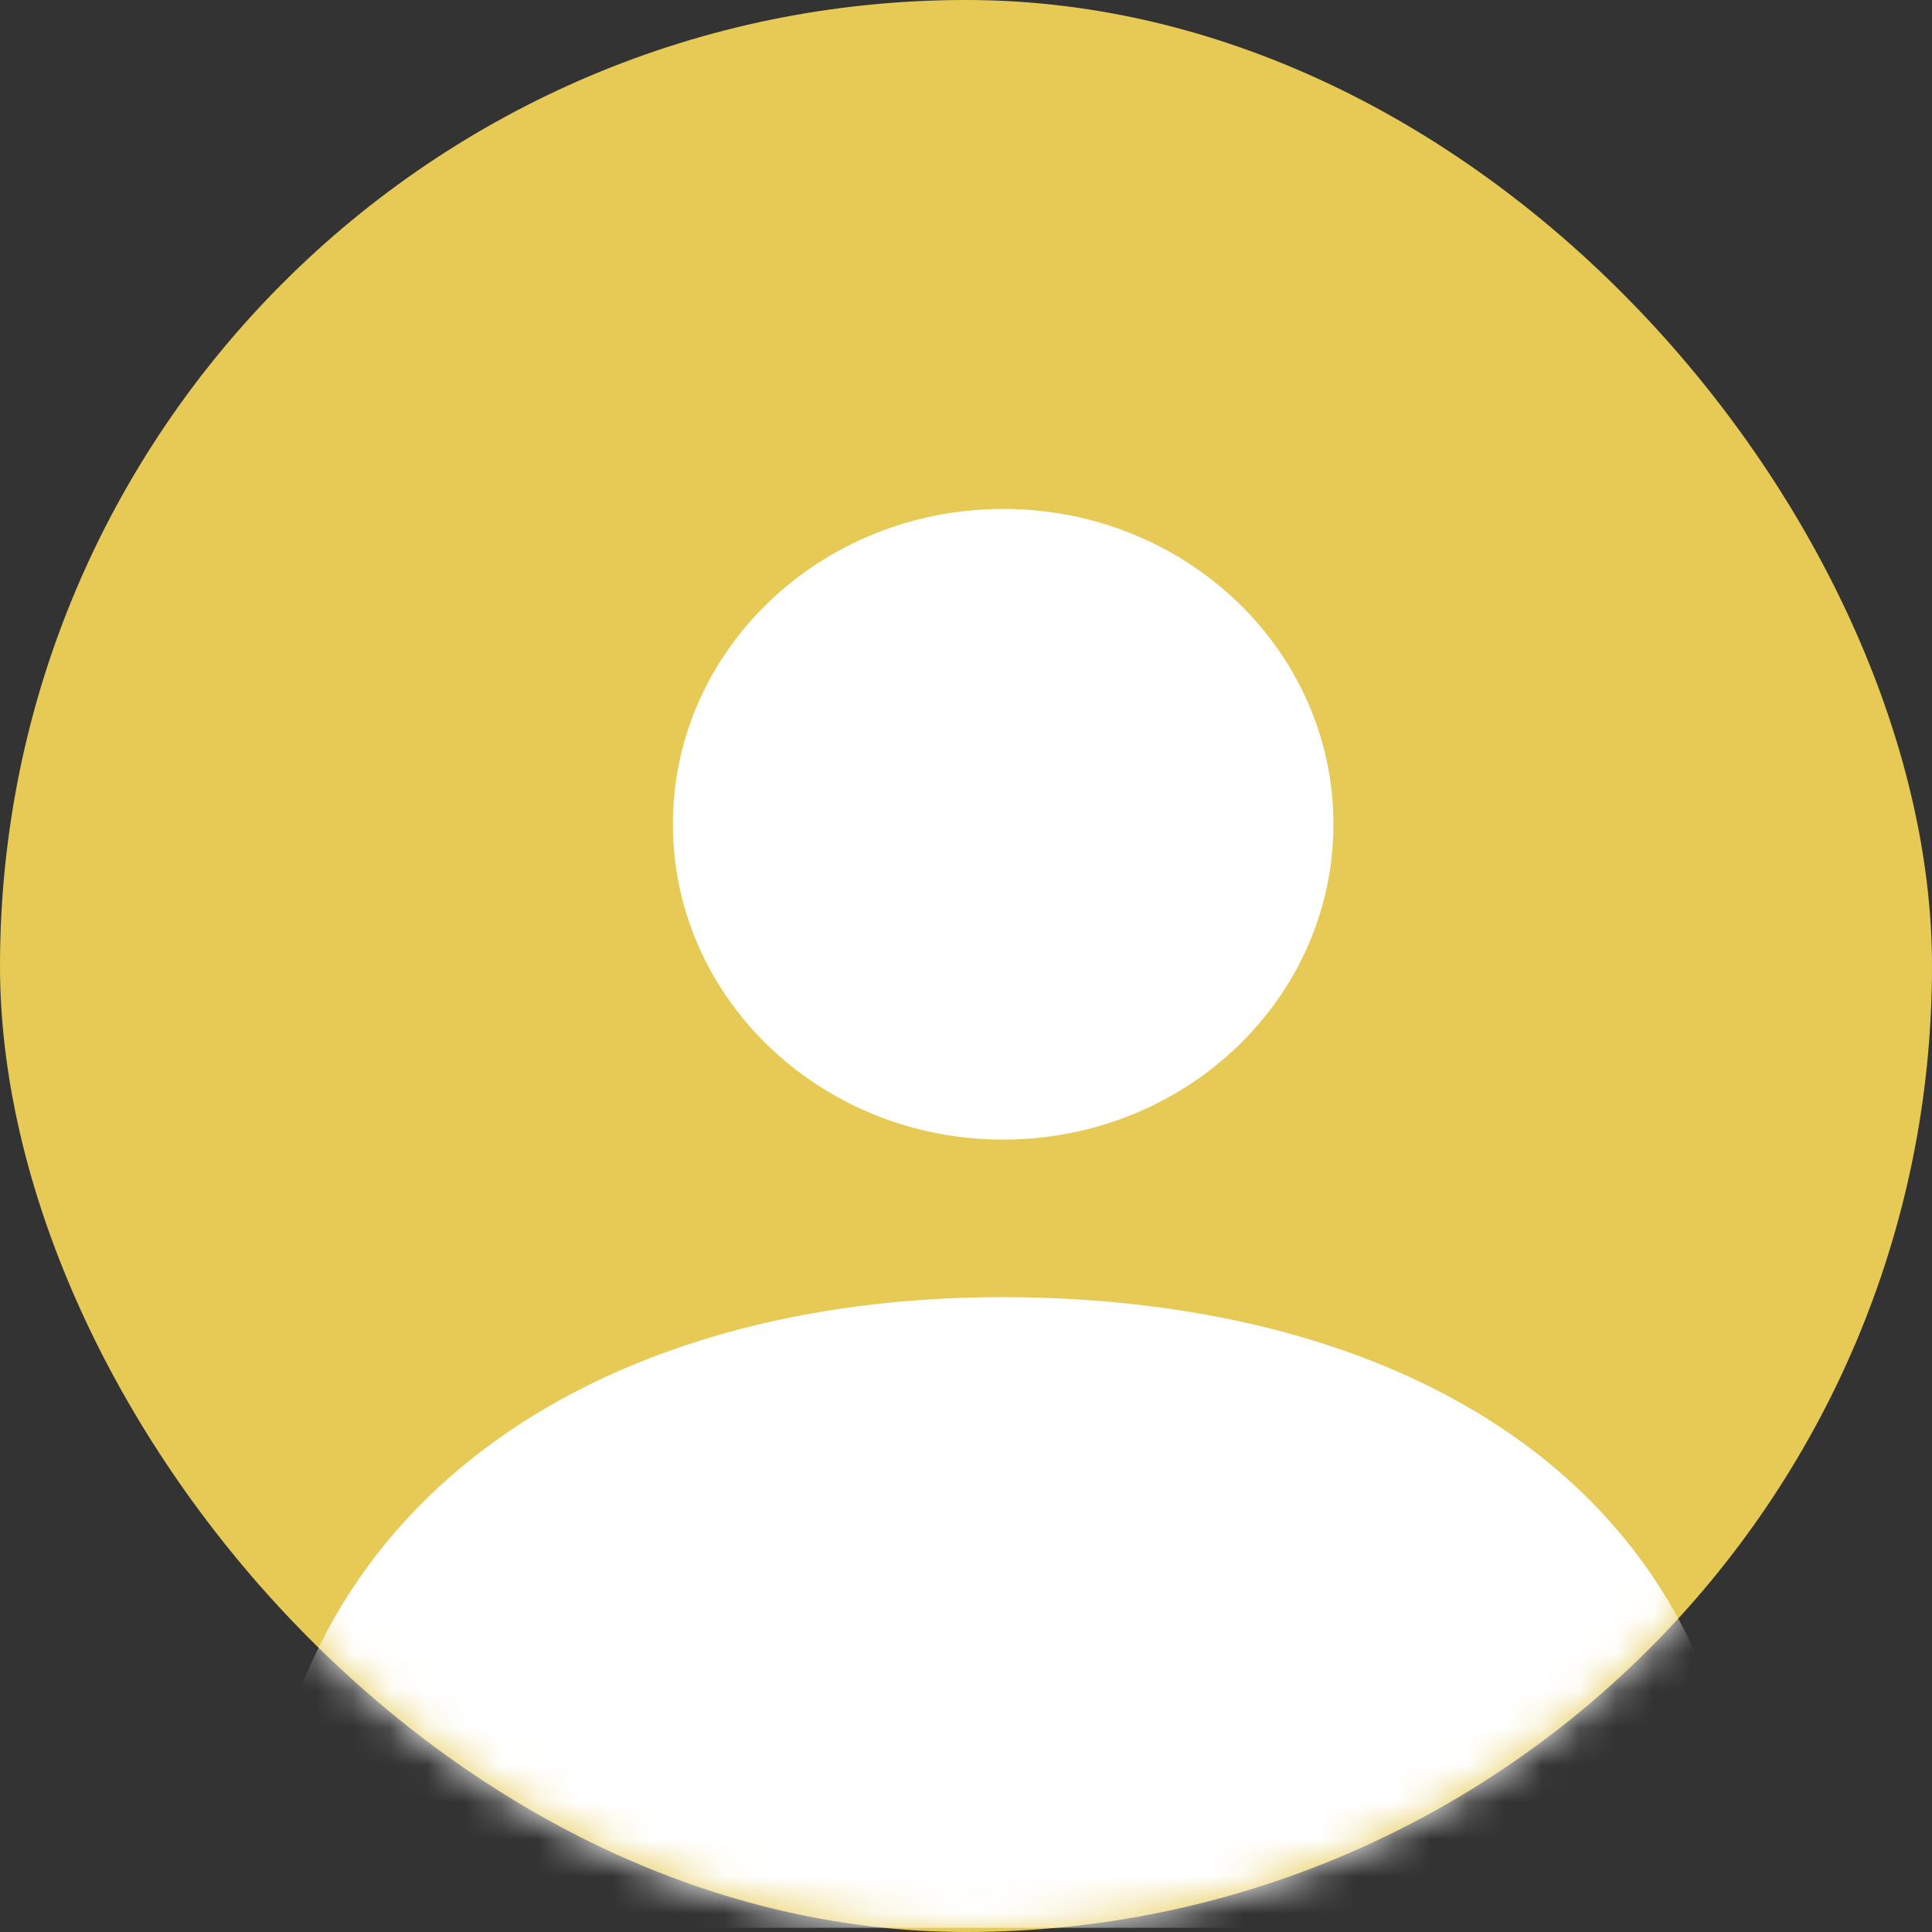
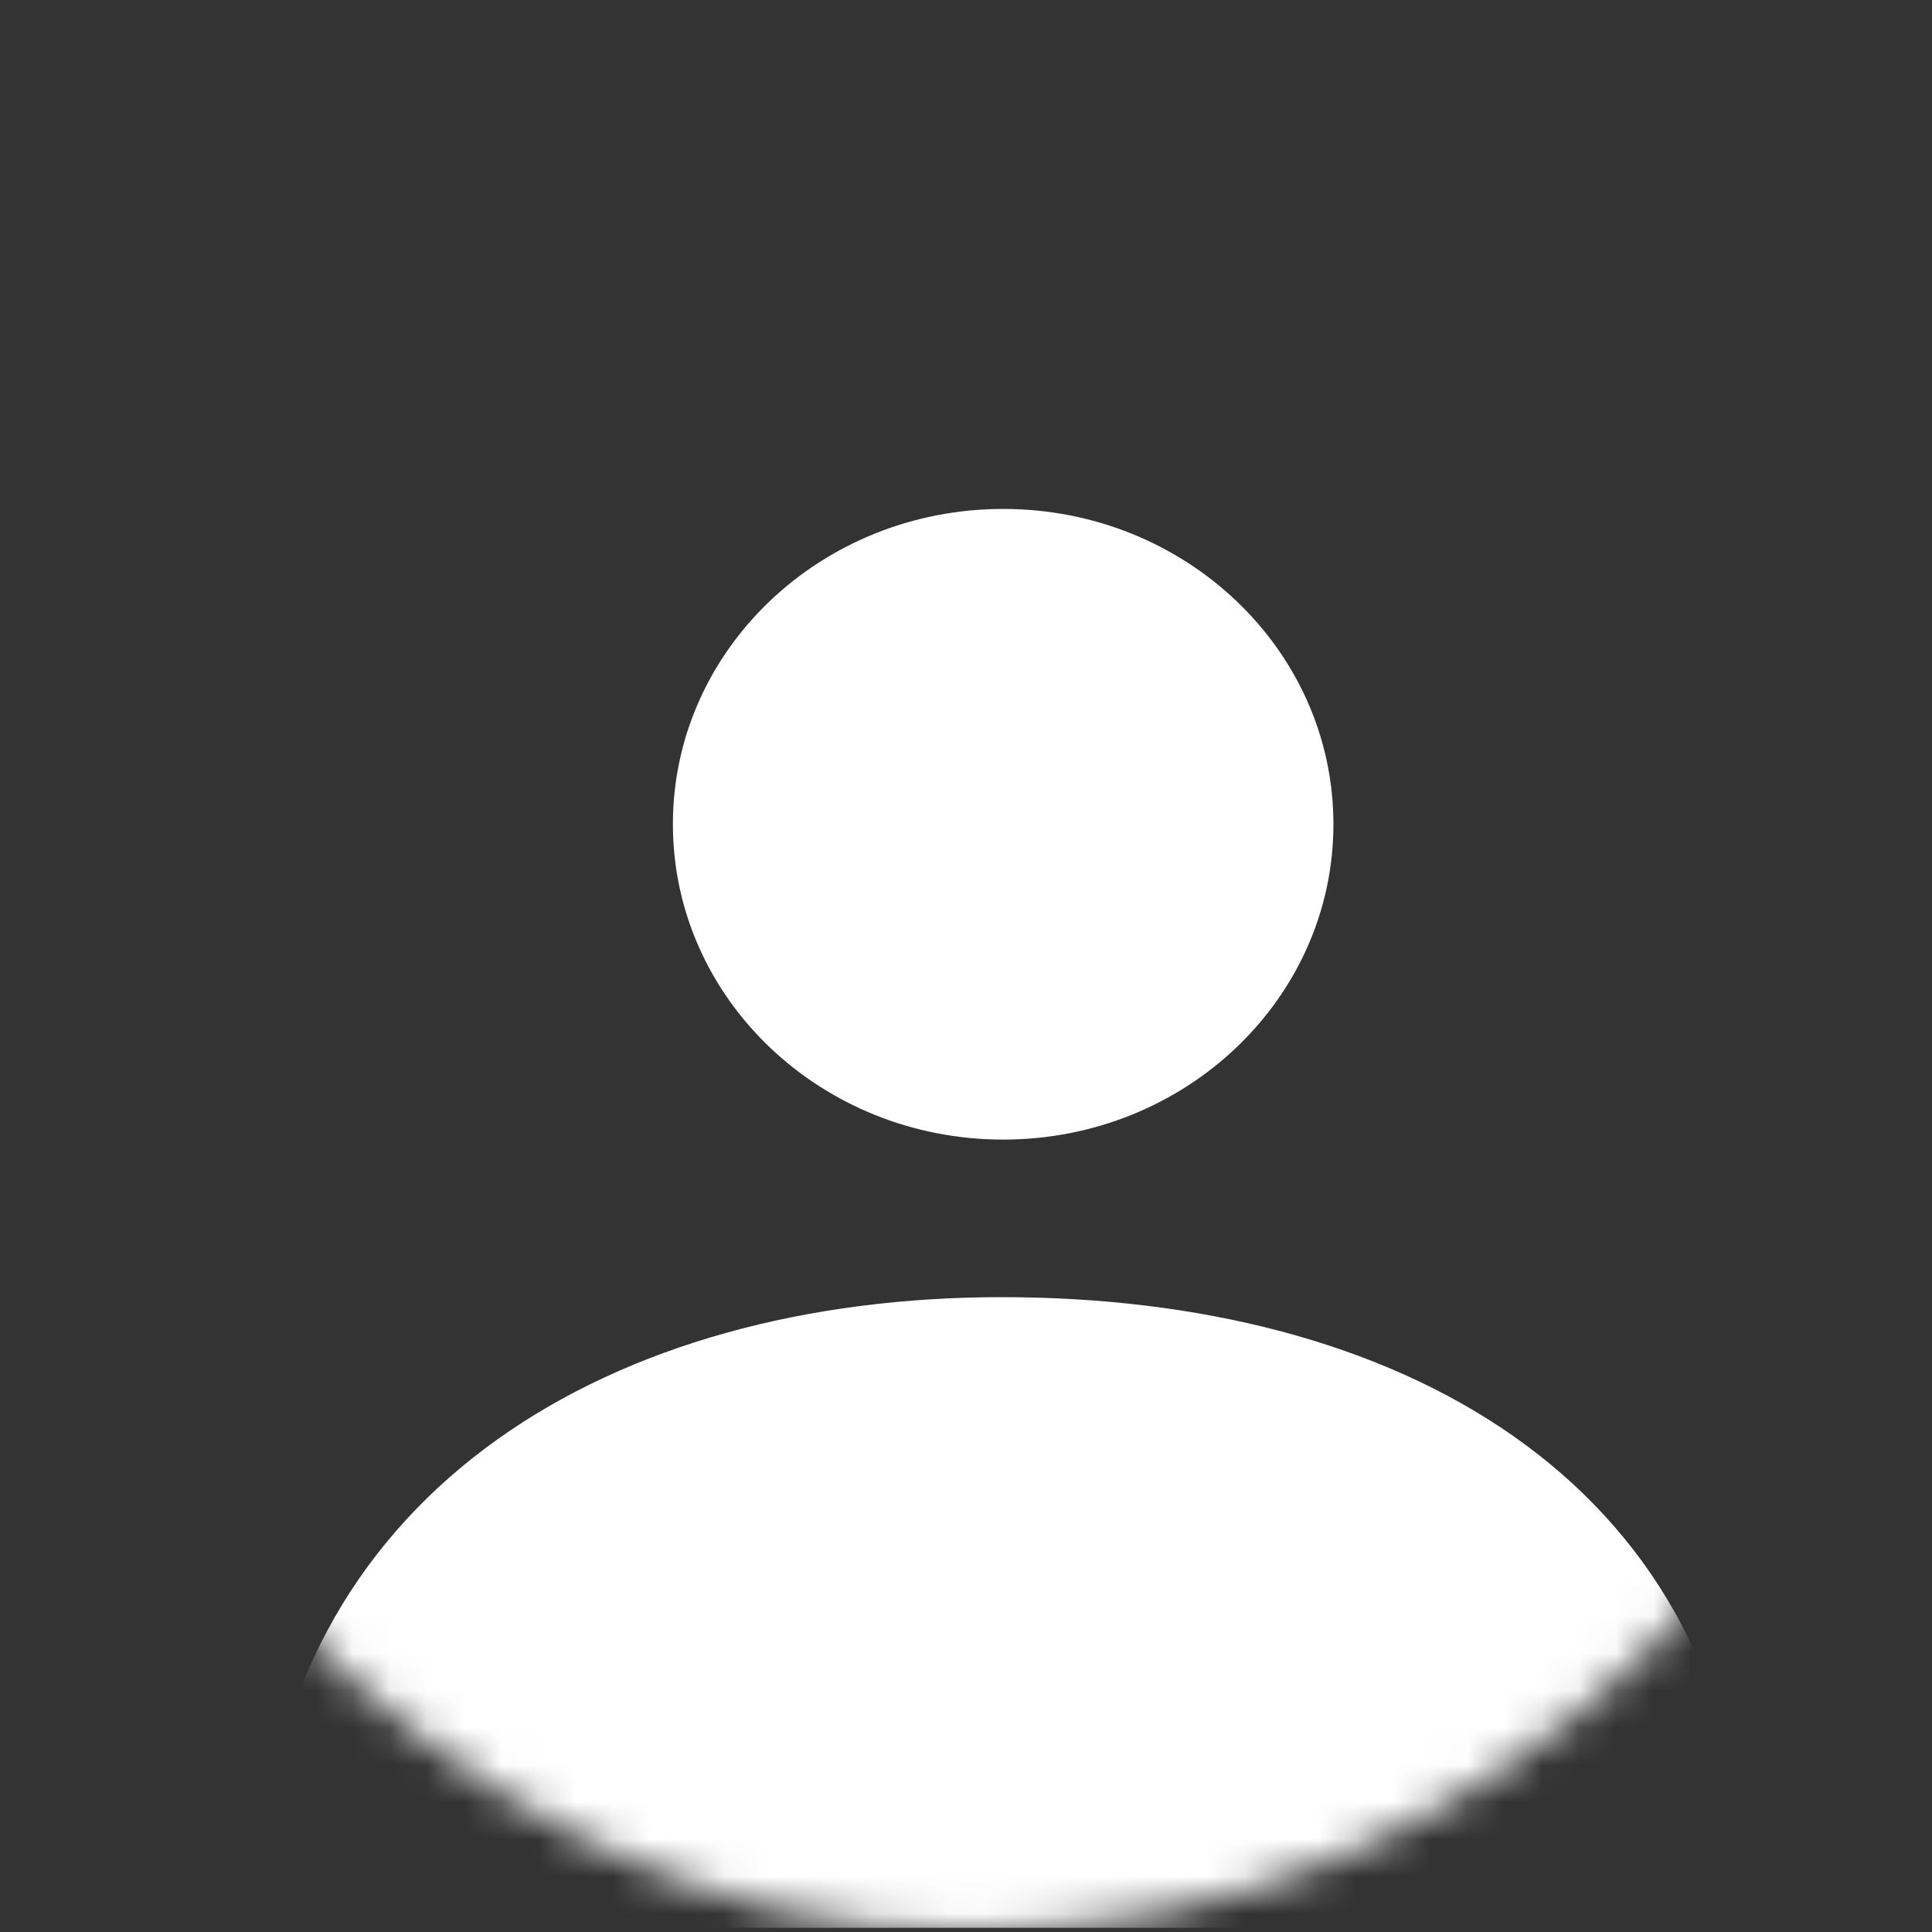
<svg xmlns="http://www.w3.org/2000/svg" width="52" height="52" viewBox="0 0 52 52" fill="none">
  <rect x="0" y="0" width="52" height="52" fill="#333333" stroke="none" />
-   <rect width="52" height="52" rx="26" fill="#E7CA55" />
  <mask id="mask0_451_2" style="mask-type:alpha" maskUnits="userSpaceOnUse" x="0" y="0" width="52" height="52">
    <rect width="52" height="52" rx="26" fill="#E7CA55" />
  </mask>
  <g mask="url(#mask0_451_2)">
-     <path fill-rule="evenodd" clip-rule="evenodd" d="M18.111 22.183C18.111 26.871 22.091 30.672 27 30.672C31.909 30.672 35.889 26.871 35.889 22.183C35.889 17.496 31.909 13.698 27 13.698C22.091 13.698 18.111 17.496 18.111 22.183ZM26.963 34.913C16.471 34.913 7.863 40.062 7.001 50.19C6.955 50.739 8.06 51.888 8.617 51.888H45.326C46.995 51.888 47.021 50.605 46.995 50.19C46.344 39.779 37.603 34.913 26.963 34.913Z" fill="white" />
+     <path fill-rule="evenodd" clip-rule="evenodd" d="M18.111 22.183C18.111 26.871 22.091 30.672 27 30.672C31.909 30.672 35.889 26.871 35.889 22.183C35.889 17.496 31.909 13.698 27 13.698C22.091 13.698 18.111 17.496 18.111 22.183M26.963 34.913C16.471 34.913 7.863 40.062 7.001 50.19C6.955 50.739 8.06 51.888 8.617 51.888H45.326C46.995 51.888 47.021 50.605 46.995 50.19C46.344 39.779 37.603 34.913 26.963 34.913Z" fill="white" />
  </g>
</svg>